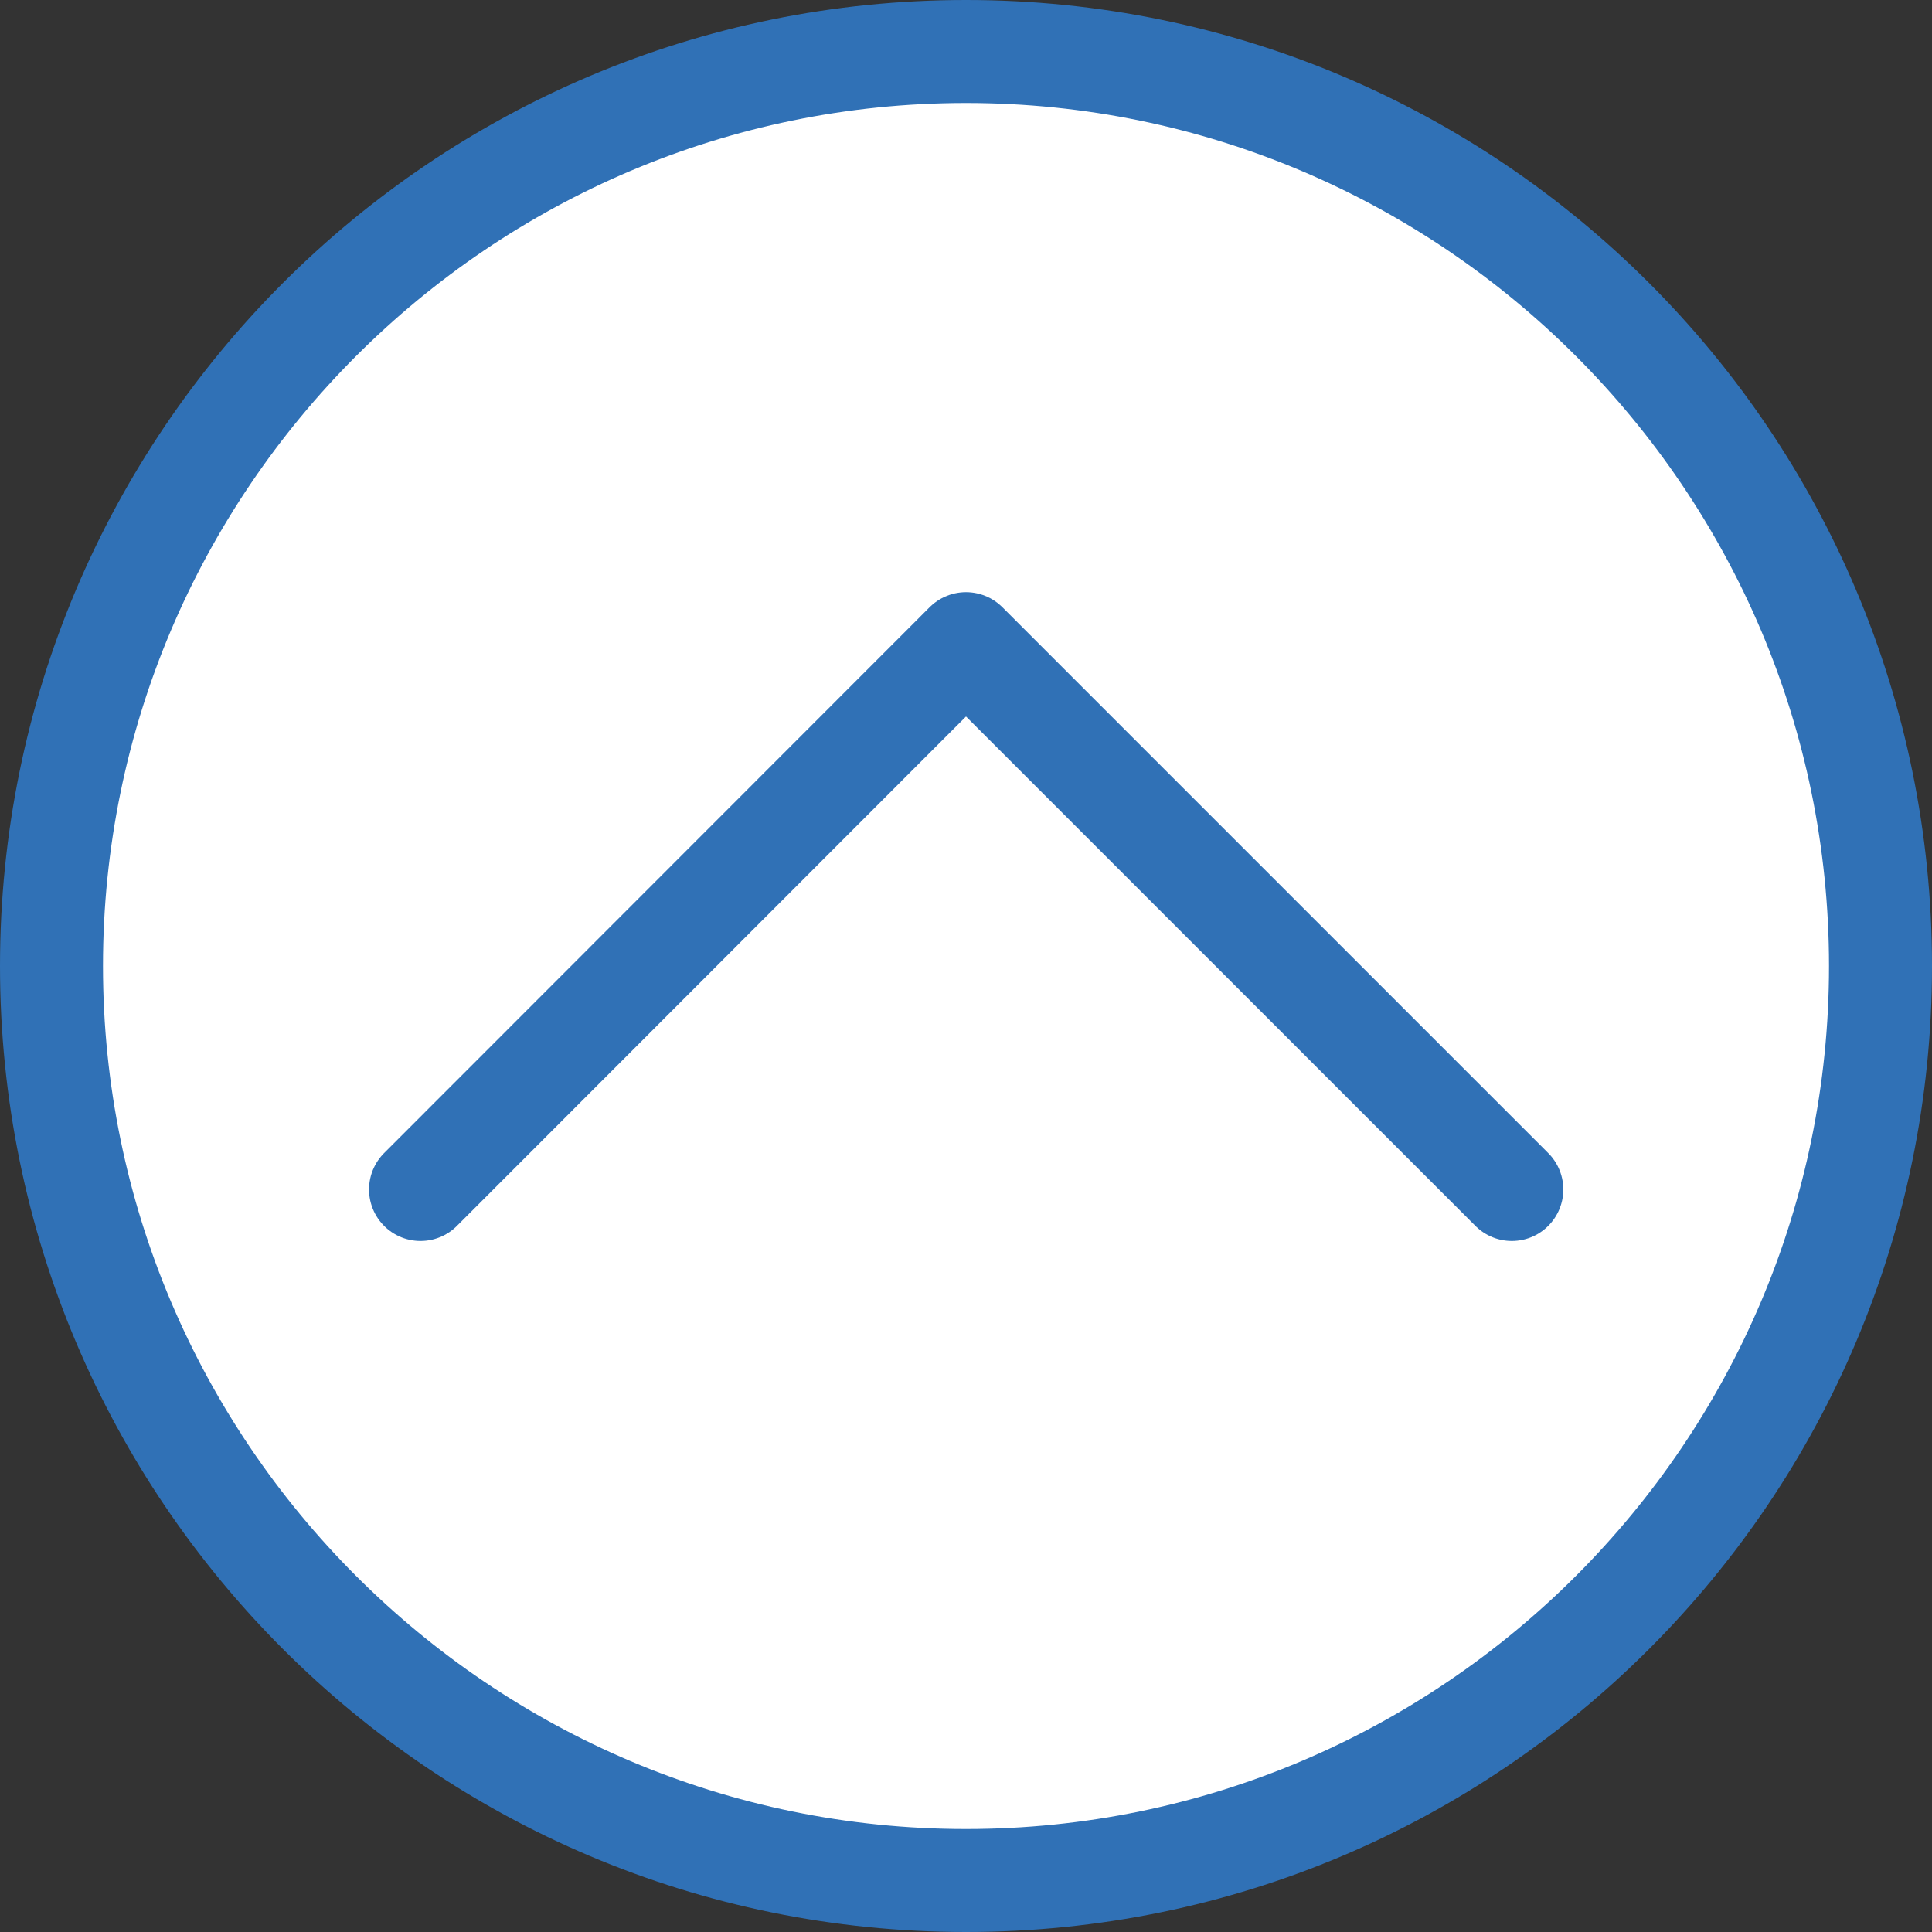
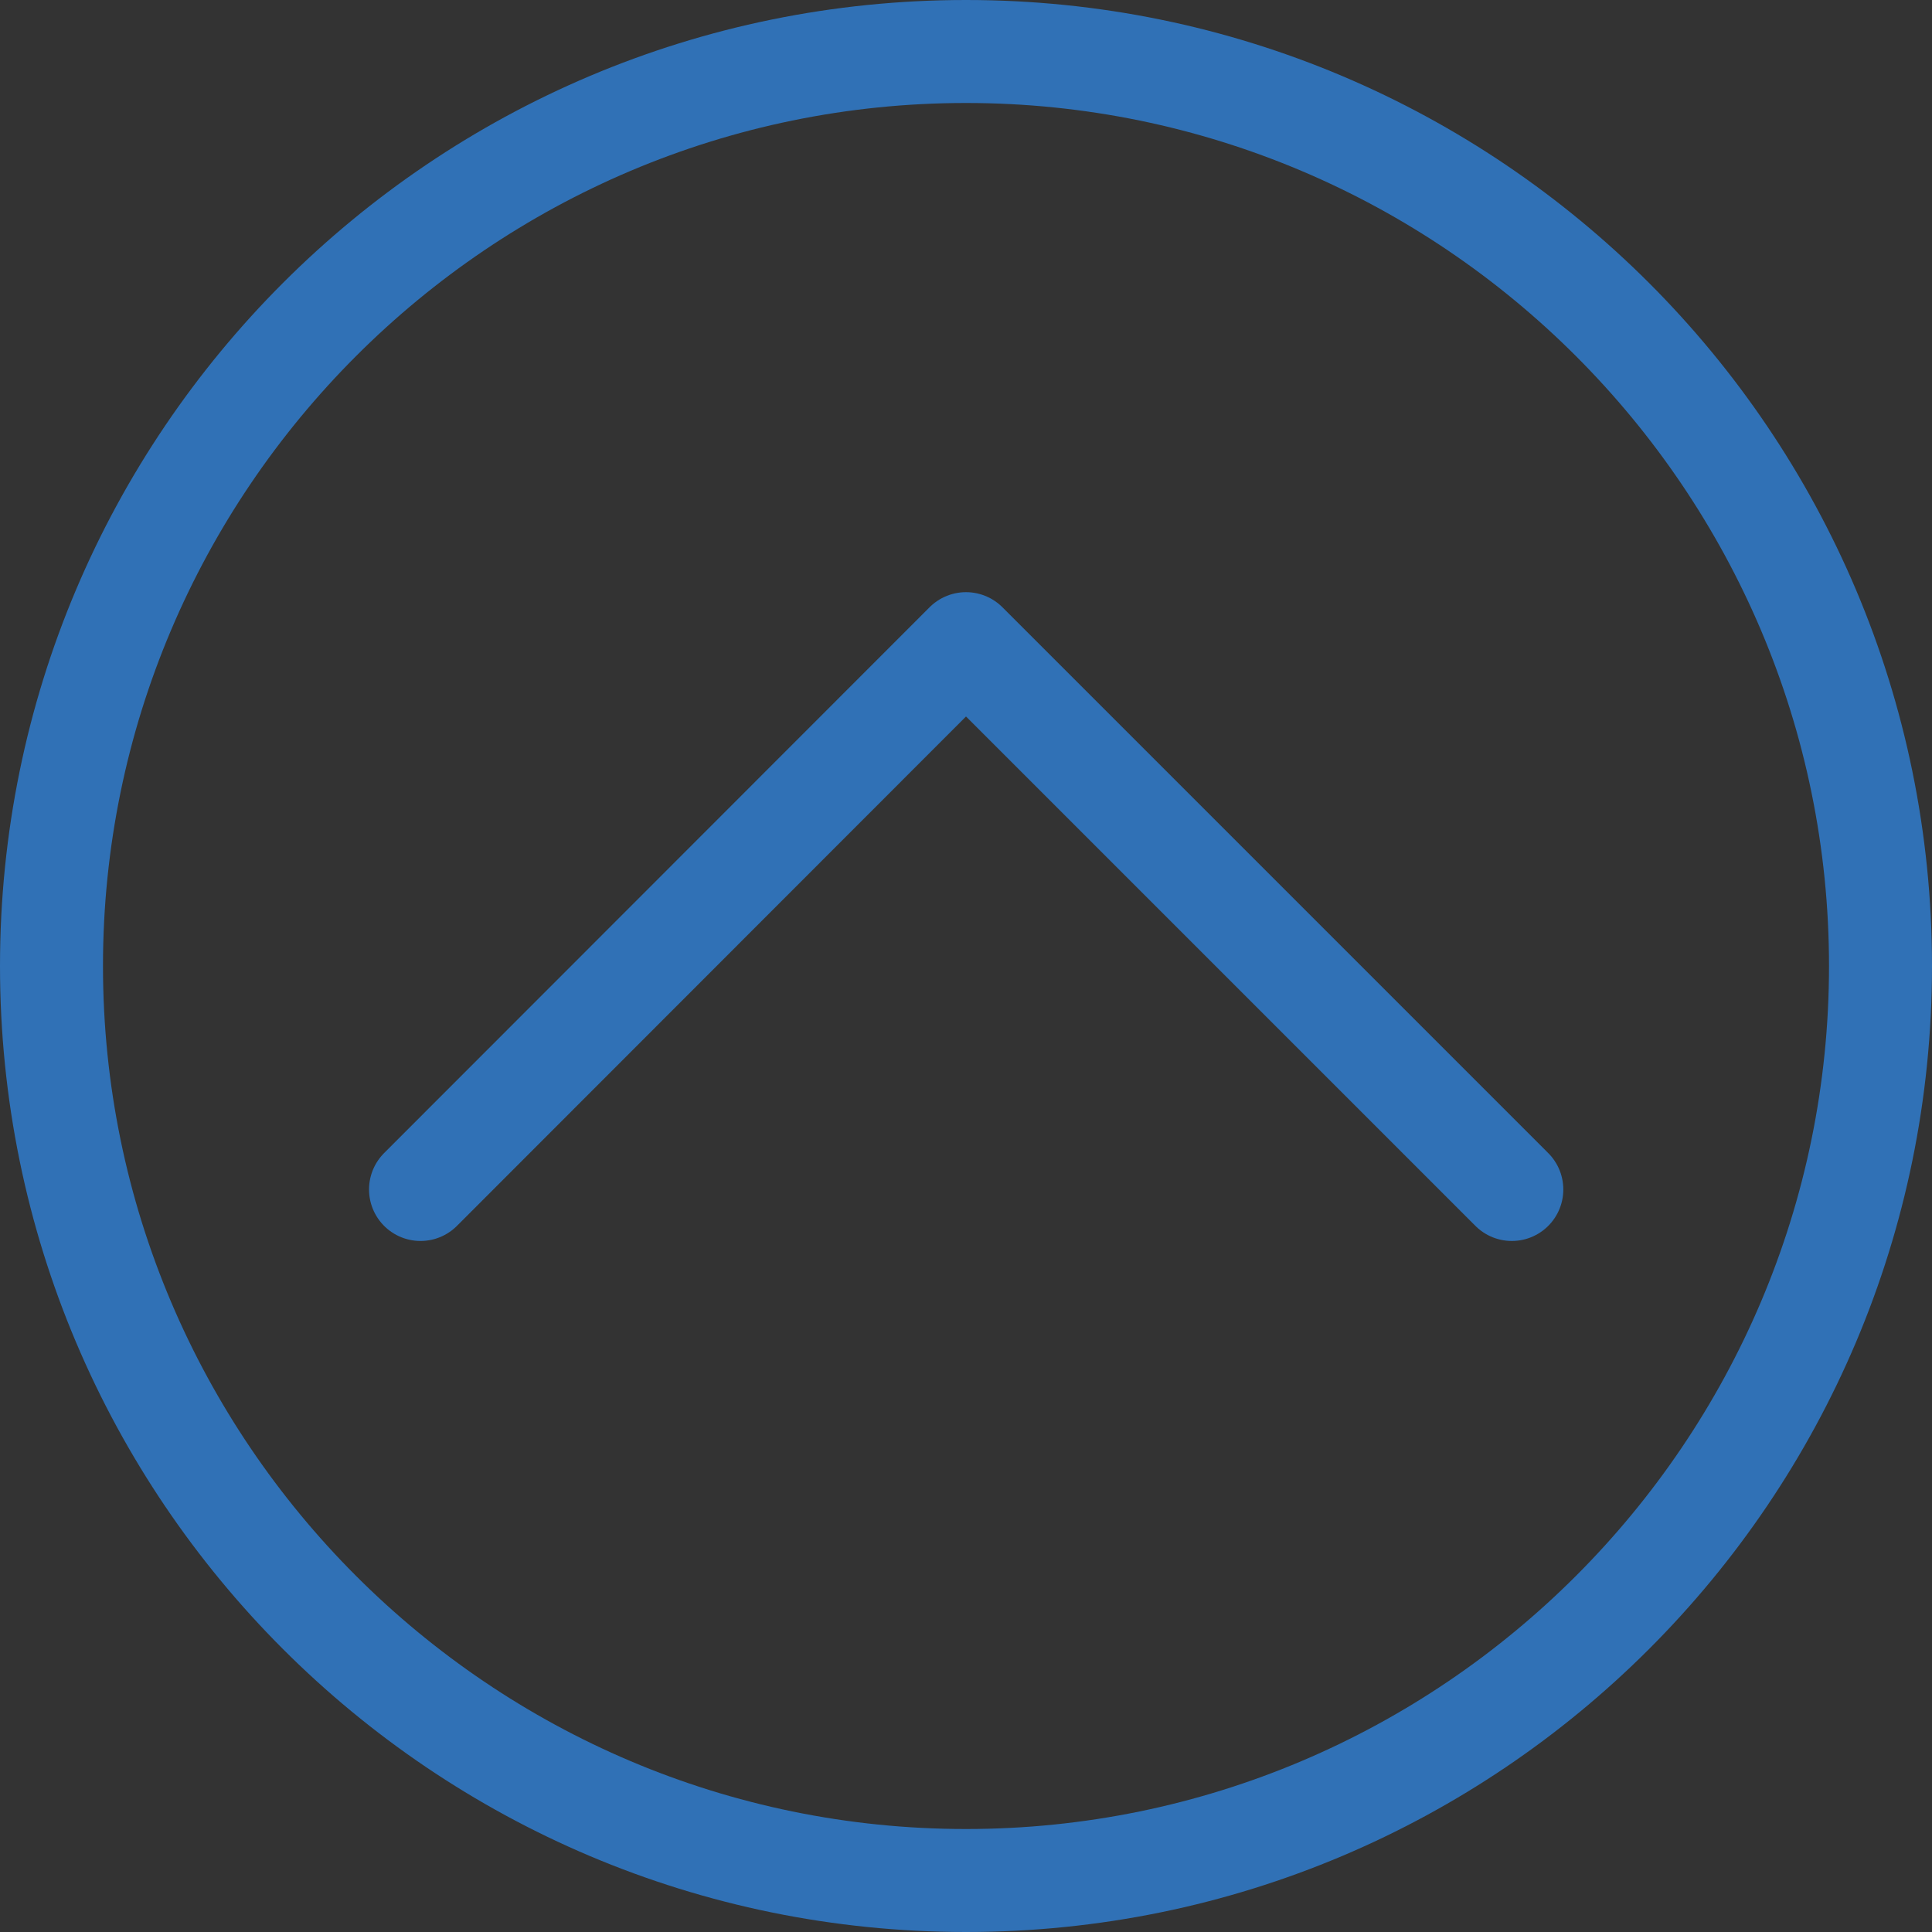
<svg xmlns="http://www.w3.org/2000/svg" id="_イヤー_2" viewBox="0 0 56.28 56.28">
  <rect x="0" y="0" width="56.28" height="56.28" fill="#333333" stroke="none" />
  <defs>
    <style>.cls-1{fill:none;stroke:#3071b6;stroke-linecap:round;stroke-linejoin:round;stroke-width:3px;}.cls-2{fill:#fff;}.cls-3{fill:#3071b6;}</style>
  </defs>
  <g id="sanshu">
    <g>
      <g>
-         <path class="cls-2" d="M28.14,54.78C13.45,54.78,1.5,42.83,1.5,28.14S13.45,1.5,28.14,1.5s26.64,11.95,26.64,26.64-11.95,26.64-26.64,26.64Z" />
        <path class="cls-3" d="M28.14,3c13.86,0,25.14,11.28,25.14,25.14s-11.28,25.14-25.14,25.14S3,42,3,28.14,14.28,3,28.14,3m0-3C12.6,0,0,12.6,0,28.14s12.6,28.14,28.14,28.14,28.14-12.6,28.14-28.14S43.68,0,28.14,0h0Z" />
      </g>
      <polyline class="cls-1" points="12.25 34.65 28.14 18.75 44.04 34.65" />
    </g>
  </g>
</svg>